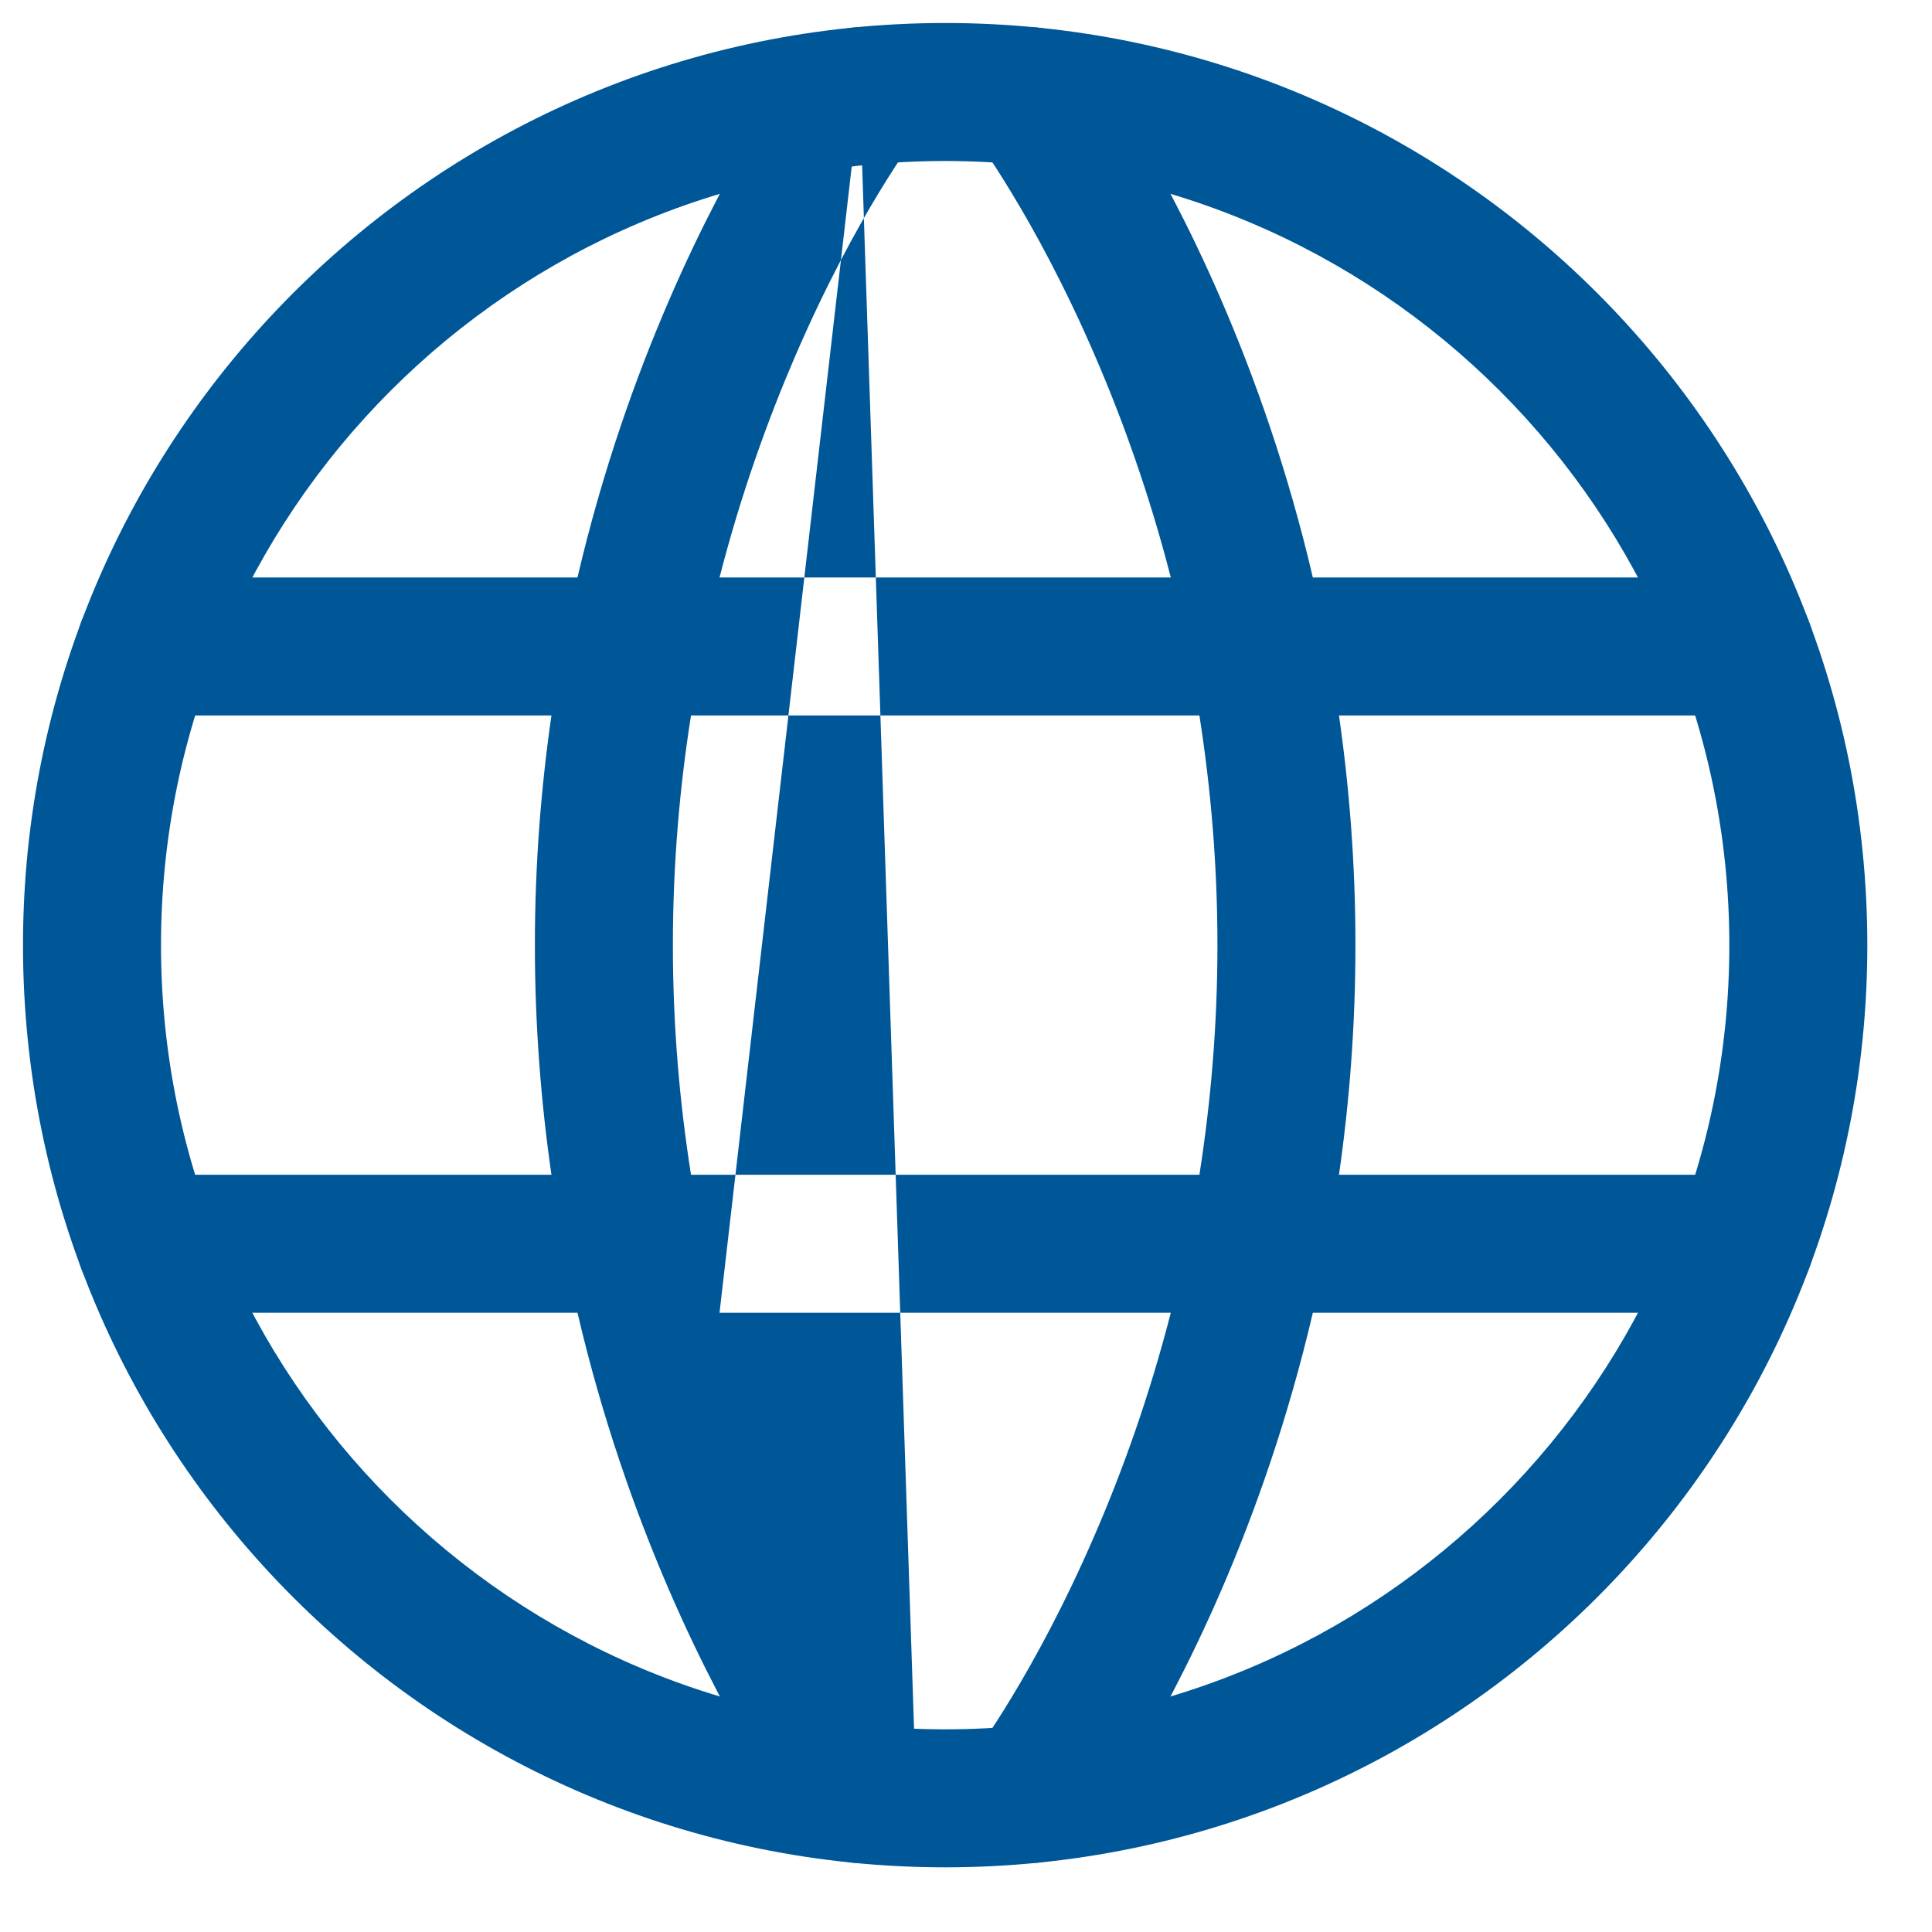
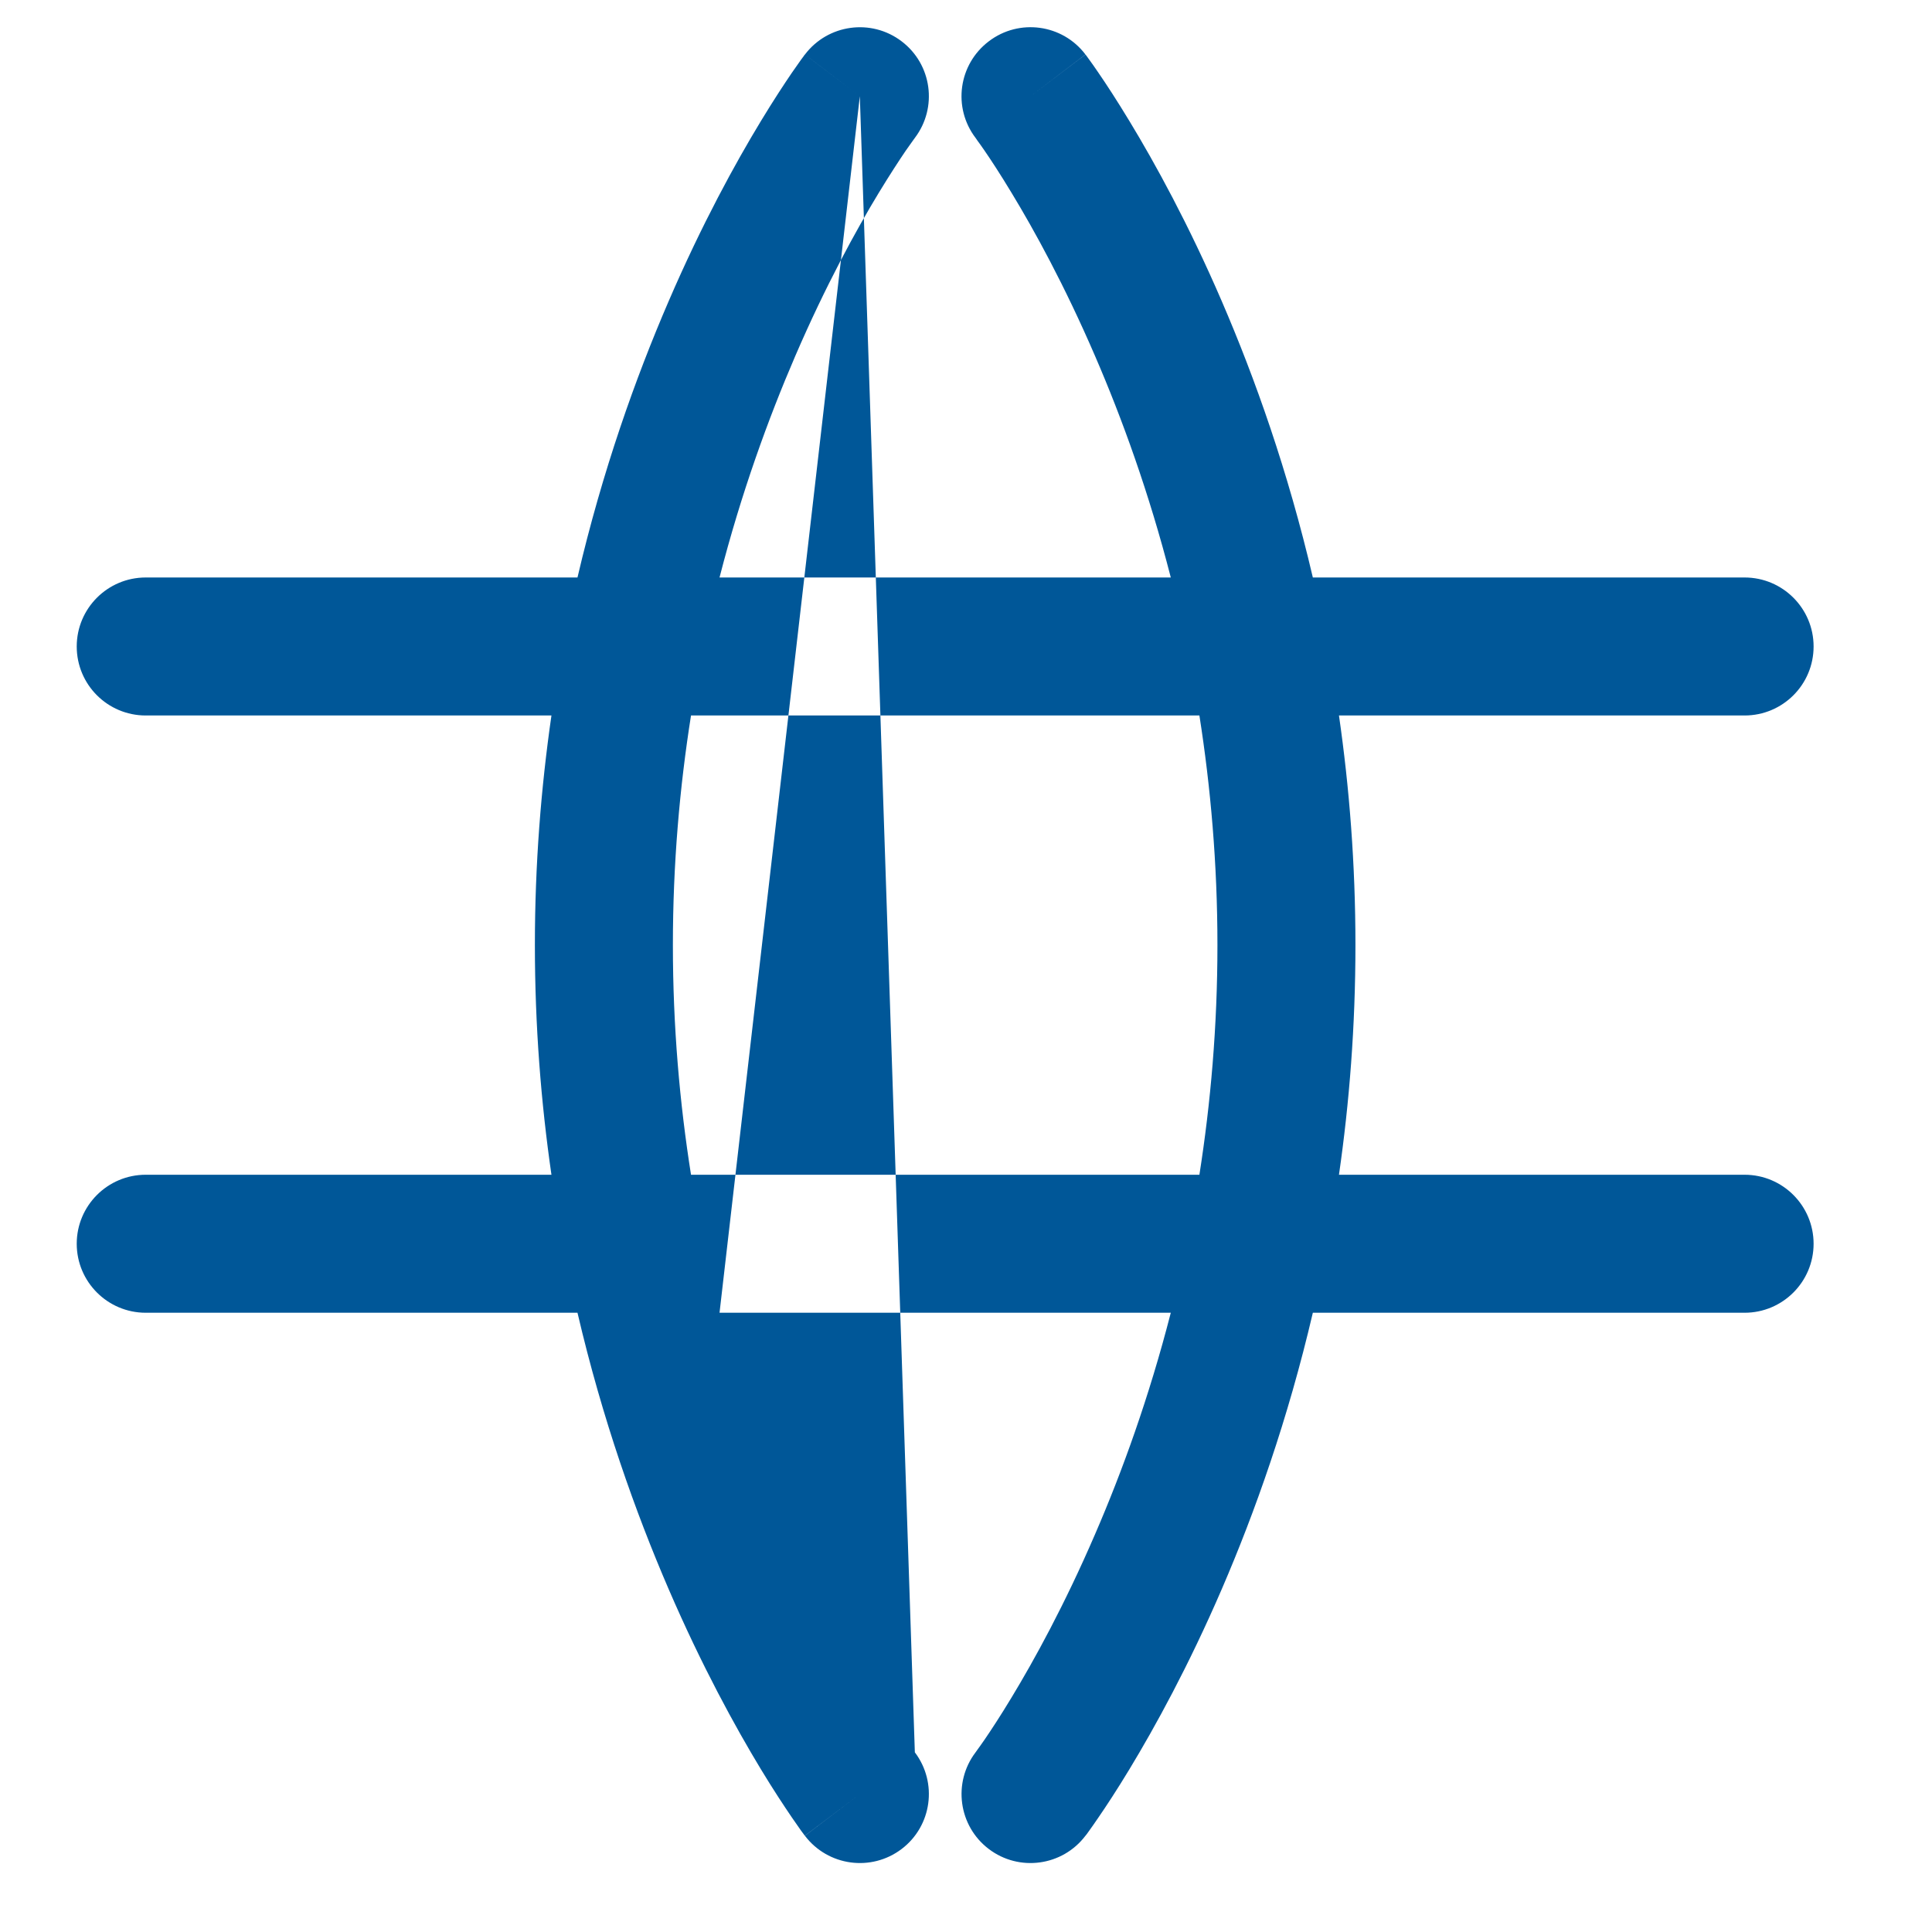
<svg xmlns="http://www.w3.org/2000/svg" width="21" height="21" fill="none">
-   <path fill-rule="evenodd" clip-rule="evenodd" d="M0.25 10.274C0.25 4.738 4.738 0.25 10.274 0.25C15.81 0.25 20.297 4.738 20.297 10.274C20.297 15.81 15.81 20.297 10.274 20.297C4.738 20.297 0.25 15.81 0.25 10.274ZM10.274 1.75C5.566 1.75 1.75 5.566 1.75 10.274C1.75 14.981 5.566 18.797 10.274 18.797C14.981 18.797 18.797 14.981 18.797 10.274C18.797 5.566 14.981 1.75 10.274 1.75Z" fill="#005798" />
  <path fill-rule="evenodd" clip-rule="evenodd" d="M9.346 1.046C8.749 0.592 8.749 0.593 8.749 0.593L8.747 0.595L8.744 0.598L8.736 0.61C8.729 0.619 8.719 0.632 8.707 0.649C8.683 0.682 8.65 0.729 8.608 0.79C8.525 0.912 8.408 1.089 8.27 1.317C7.994 1.772 7.63 2.434 7.267 3.276C6.908 4.108 6.548 5.117 6.277 6.277H1.584C1.17 6.277 0.834 6.613 0.834 7.027C0.834 7.442 1.17 7.777 1.584 7.777H5.994C5.881 8.56 5.814 9.394 5.814 10.273C5.814 11.153 5.881 11.987 5.994 12.769H1.584C1.17 12.769 0.834 13.105 0.834 13.519C0.834 13.933 1.17 14.269 1.584 14.269H6.277C6.548 15.429 6.908 16.439 7.267 17.271C7.63 18.112 7.994 18.774 8.27 19.23C8.408 19.458 8.525 19.634 8.608 19.756C8.65 19.817 8.683 19.864 8.707 19.898C8.71 19.902 8.713 19.906 8.716 19.91C8.724 19.921 8.731 19.93 8.736 19.937L8.744 19.948L8.747 19.952L8.748 19.953C8.748 19.953 8.749 19.954 9.324 19.518L8.749 19.954C9 20.284 9.47 20.348 9.8 20.098C10.13 19.848 10.194 19.377 9.944 19.047M7.821 14.269H12.726C12.49 15.188 12.197 15.997 11.903 16.676C11.571 17.446 11.24 18.047 10.994 18.453C10.872 18.655 10.771 18.808 10.702 18.909C10.668 18.959 10.641 18.995 10.624 19.019L10.607 19.043L10.604 19.047C10.604 19.047 10.604 19.047 10.604 19.047C10.354 19.377 10.418 19.848 10.748 20.098C11.077 20.348 11.548 20.284 11.798 19.954L11.201 19.501C11.798 19.954 11.798 19.954 11.798 19.954L11.799 19.953L11.8 19.952L11.803 19.948L11.812 19.937C11.819 19.927 11.828 19.914 11.84 19.898C11.864 19.864 11.898 19.817 11.939 19.756C12.023 19.634 12.139 19.458 12.277 19.23C12.553 18.774 12.918 18.112 13.281 17.271C13.64 16.439 13.999 15.429 14.27 14.269H18.963C19.377 14.269 19.713 13.933 19.713 13.519C19.713 13.105 19.377 12.769 18.963 12.769H14.554C14.667 11.987 14.733 11.153 14.733 10.273C14.733 9.394 14.667 8.56 14.554 7.777H18.963C19.377 7.777 19.713 7.442 19.713 7.027C19.713 6.613 19.377 6.277 18.963 6.277H14.27C13.999 5.117 13.64 4.108 13.281 3.276C12.918 2.434 12.553 1.772 12.277 1.317C12.139 1.089 12.023 0.912 11.939 0.79C11.898 0.729 11.864 0.682 11.84 0.649C11.828 0.632 11.819 0.619 11.812 0.61L11.803 0.598L11.8 0.595L11.799 0.593C11.799 0.593 11.798 0.592 11.201 1.046L11.798 0.592C11.548 0.262 11.077 0.198 10.748 0.449C10.418 0.699 10.353 1.169 10.604 1.499L10.607 1.503L10.624 1.528C10.641 1.551 10.668 1.588 10.702 1.638C10.771 1.738 10.872 1.892 10.994 2.094C11.24 2.499 11.571 3.1 11.903 3.87C12.197 4.55 12.49 5.358 12.726 6.277H7.821C8.057 5.358 8.351 4.55 8.644 3.87C8.976 3.1 9.307 2.499 9.553 2.094C9.676 1.892 9.777 1.738 9.845 1.638C9.88 1.588 9.906 1.551 9.923 1.528L9.941 1.503L9.944 1.5C9.944 1.5 9.944 1.5 9.944 1.5C9.944 1.499 9.944 1.499 9.944 1.499C10.194 1.169 10.13 0.699 9.8 0.449C9.47 0.198 8.999 0.263 8.749 0.593L9.346 1.046M7.511 7.777C7.388 8.554 7.314 9.389 7.314 10.273C7.314 11.158 7.388 11.992 7.511 12.769H13.037C13.159 11.992 13.233 11.158 13.233 10.273C13.233 9.389 13.159 8.554 13.037 7.777H7.511Z" fill="#005798" />
</svg>